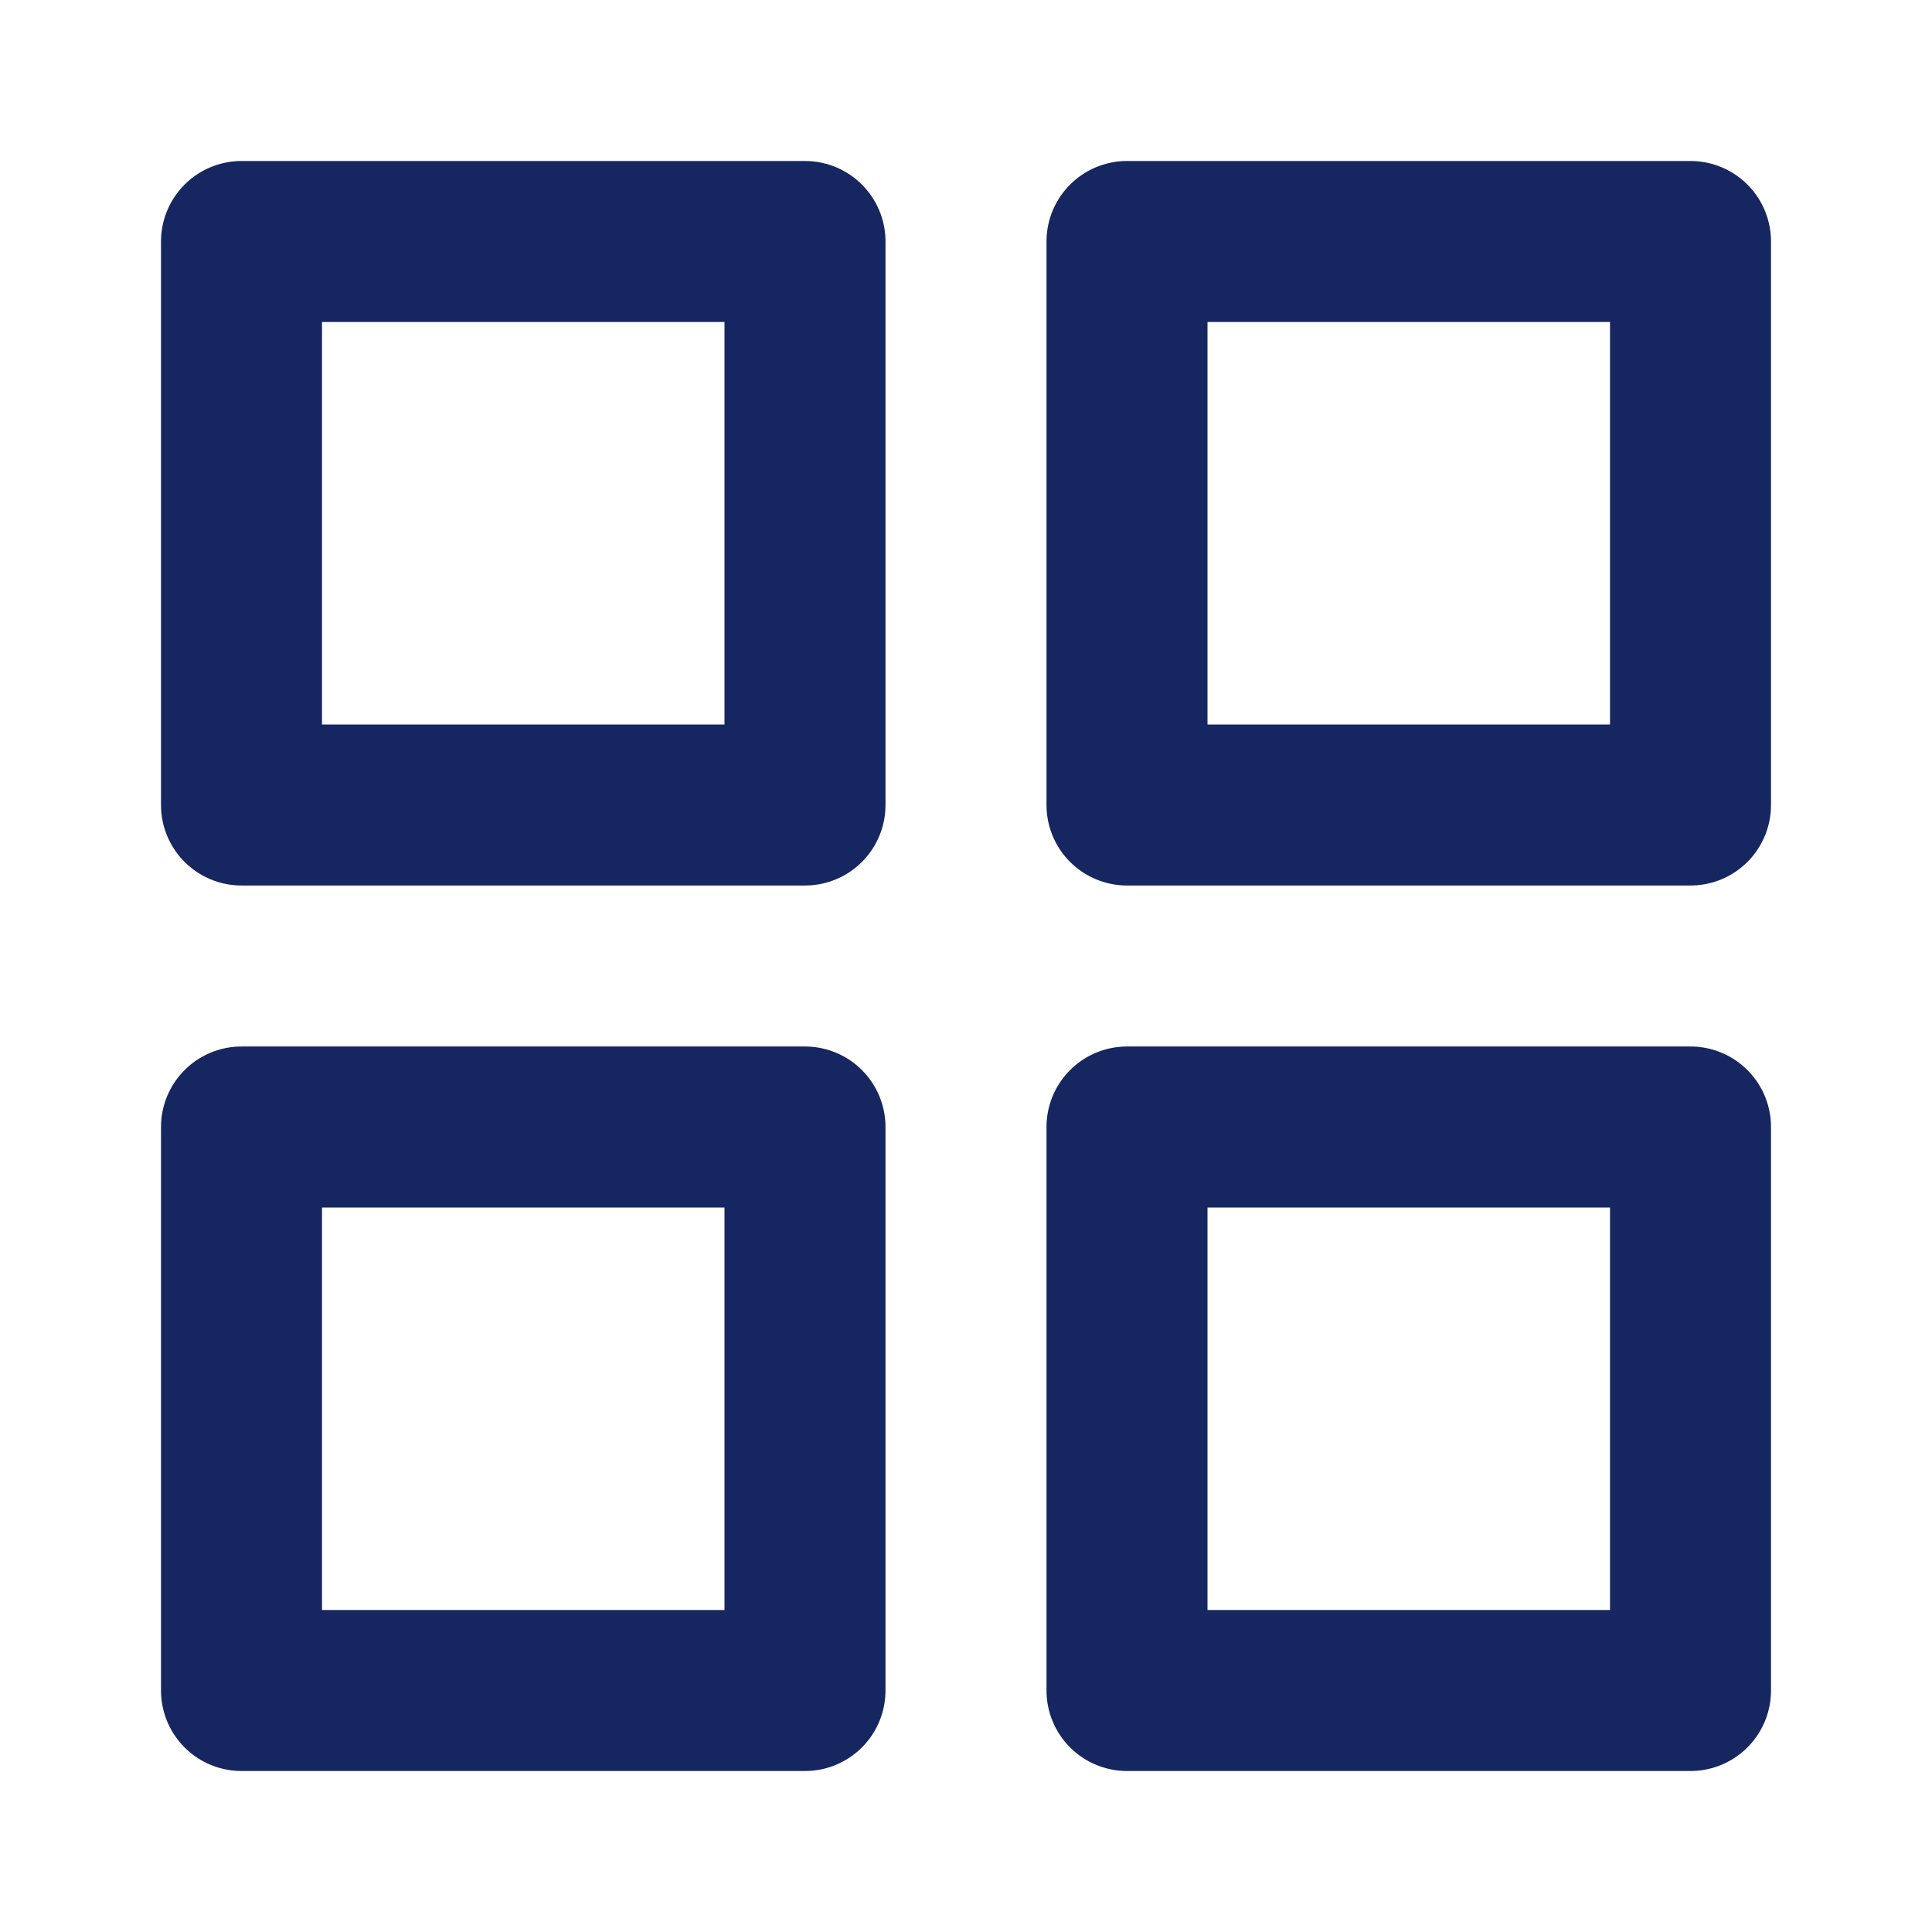
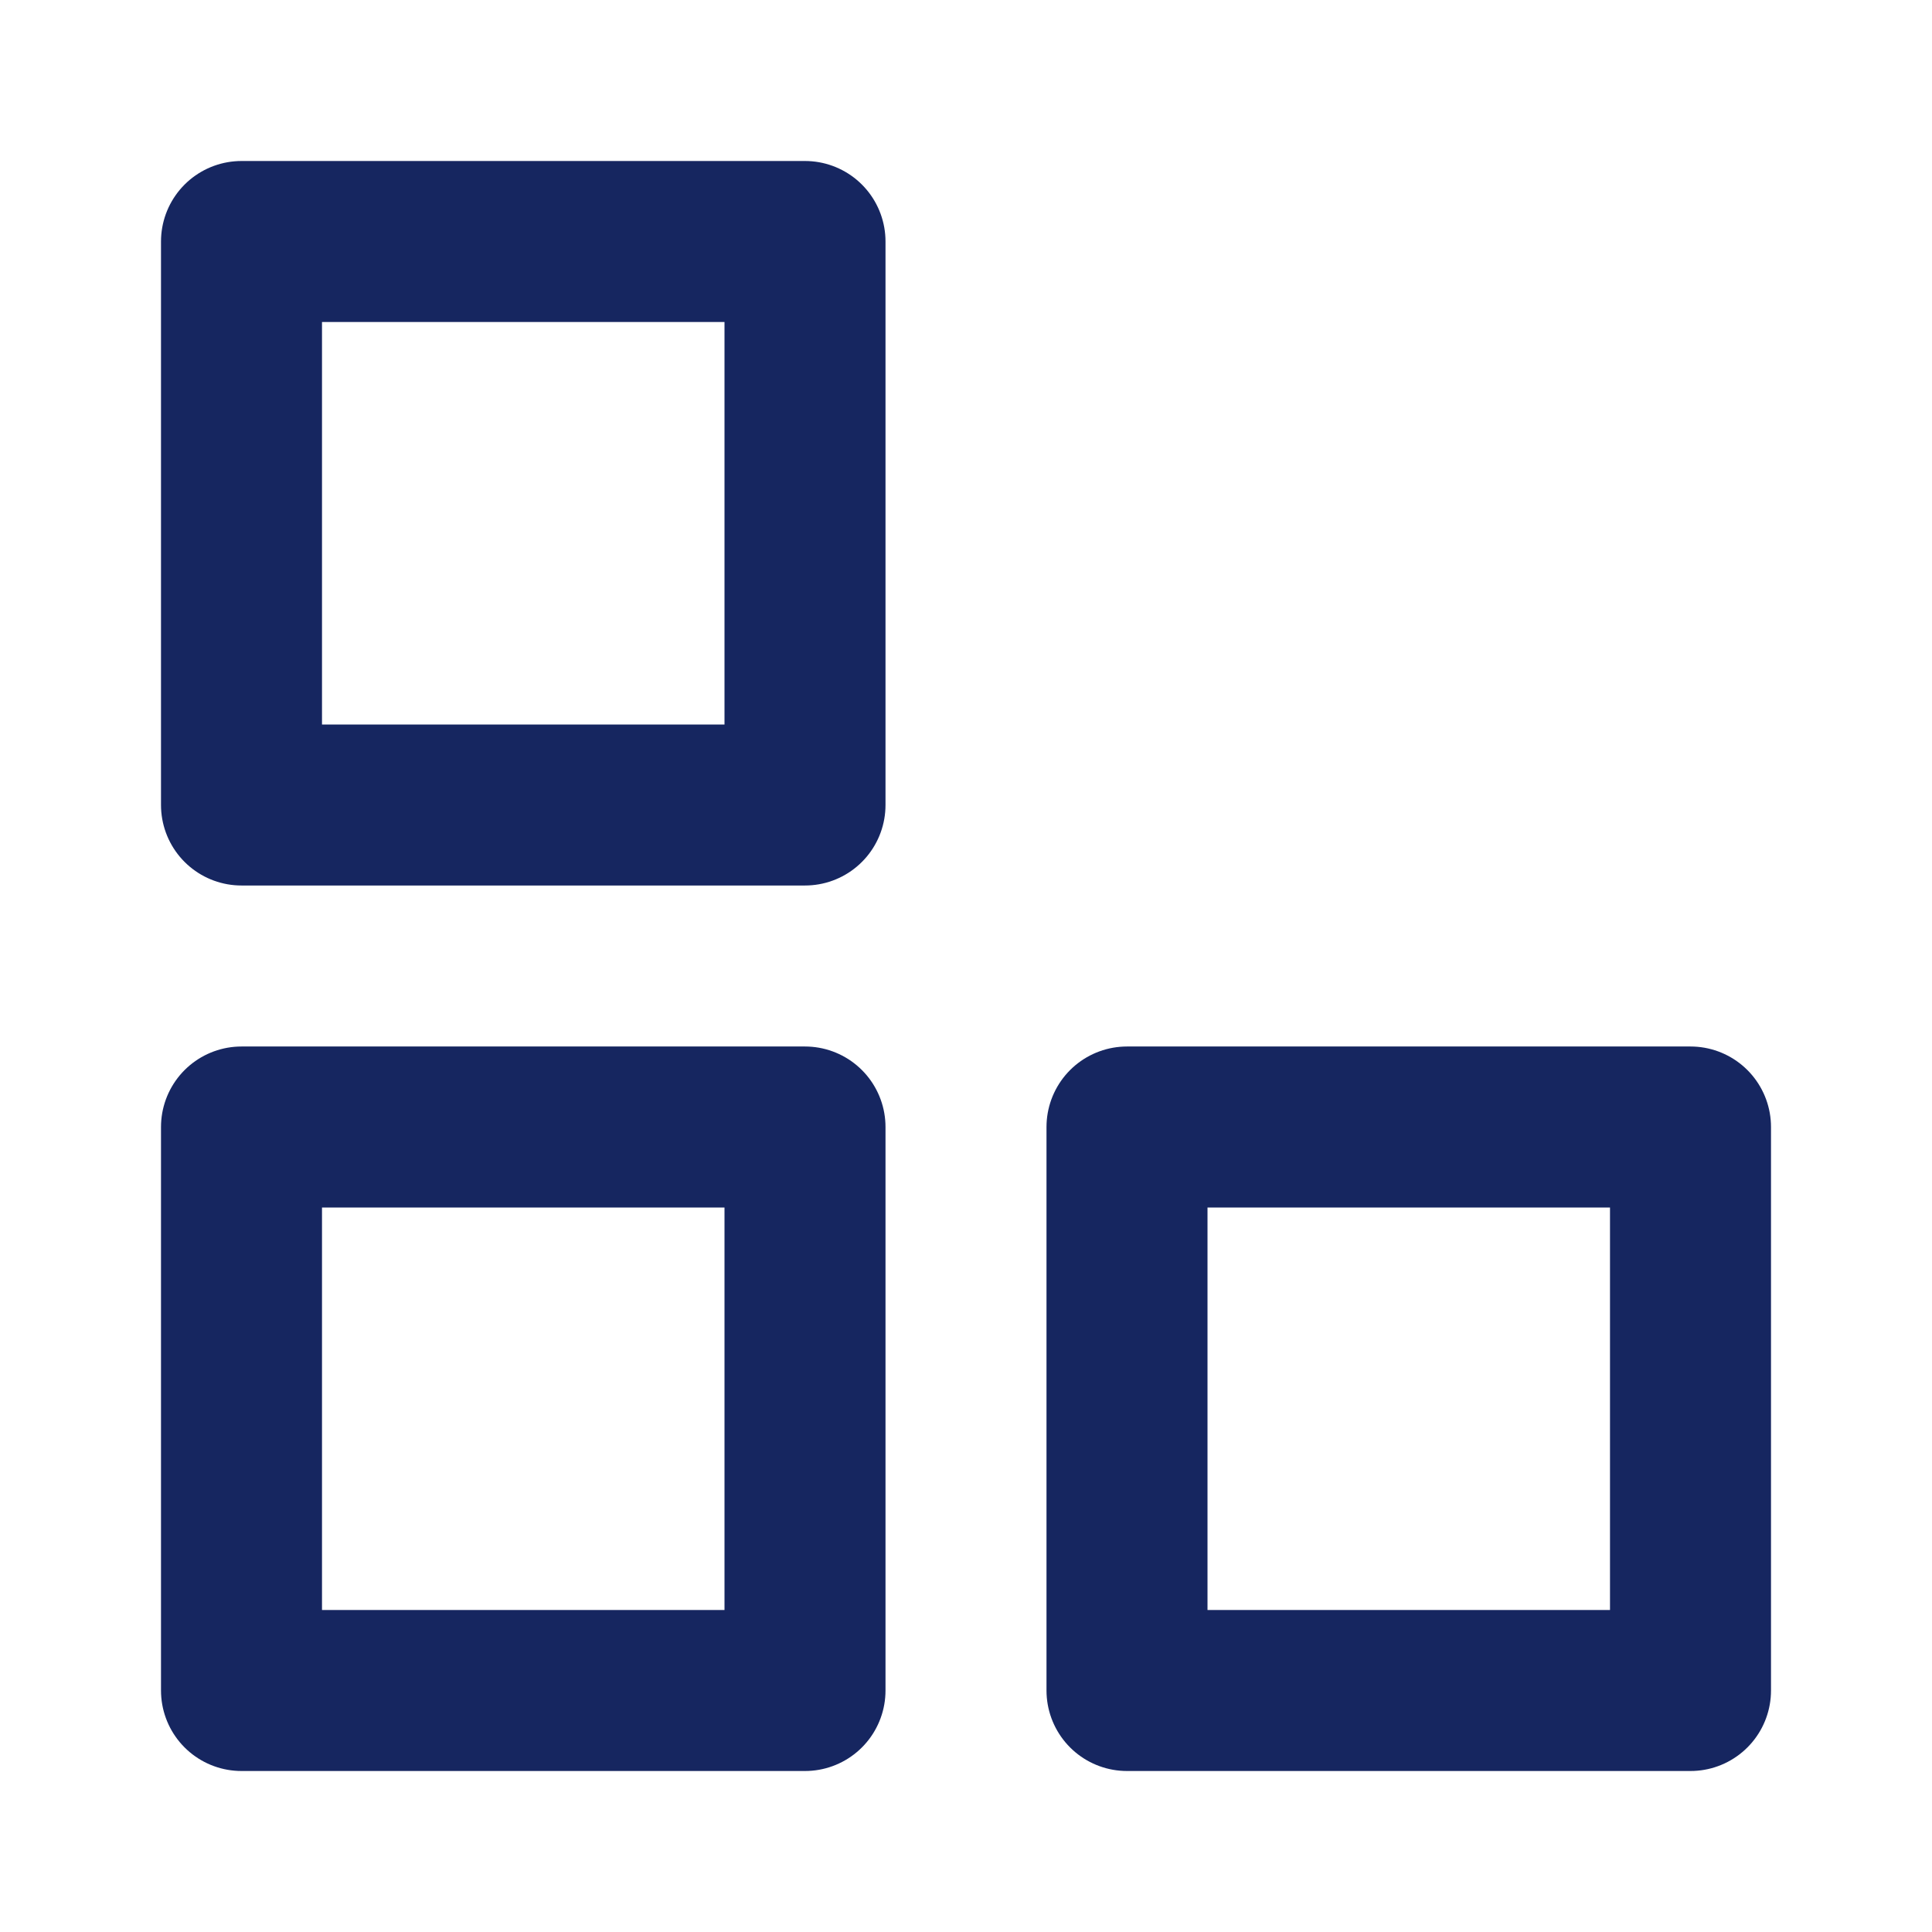
<svg xmlns="http://www.w3.org/2000/svg" width="20" height="20" viewBox="0 0 24 24" fill="none" stroke="#162660" stroke-width="2" stroke-linecap="round" stroke-linejoin="round">
  <rect x="3" y="3" width="7" height="7" />
-   <rect x="14" y="3" width="7" height="7" />
  <rect x="14" y="14" width="7" height="7" />
  <rect x="3" y="14" width="7" height="7" />
</svg>